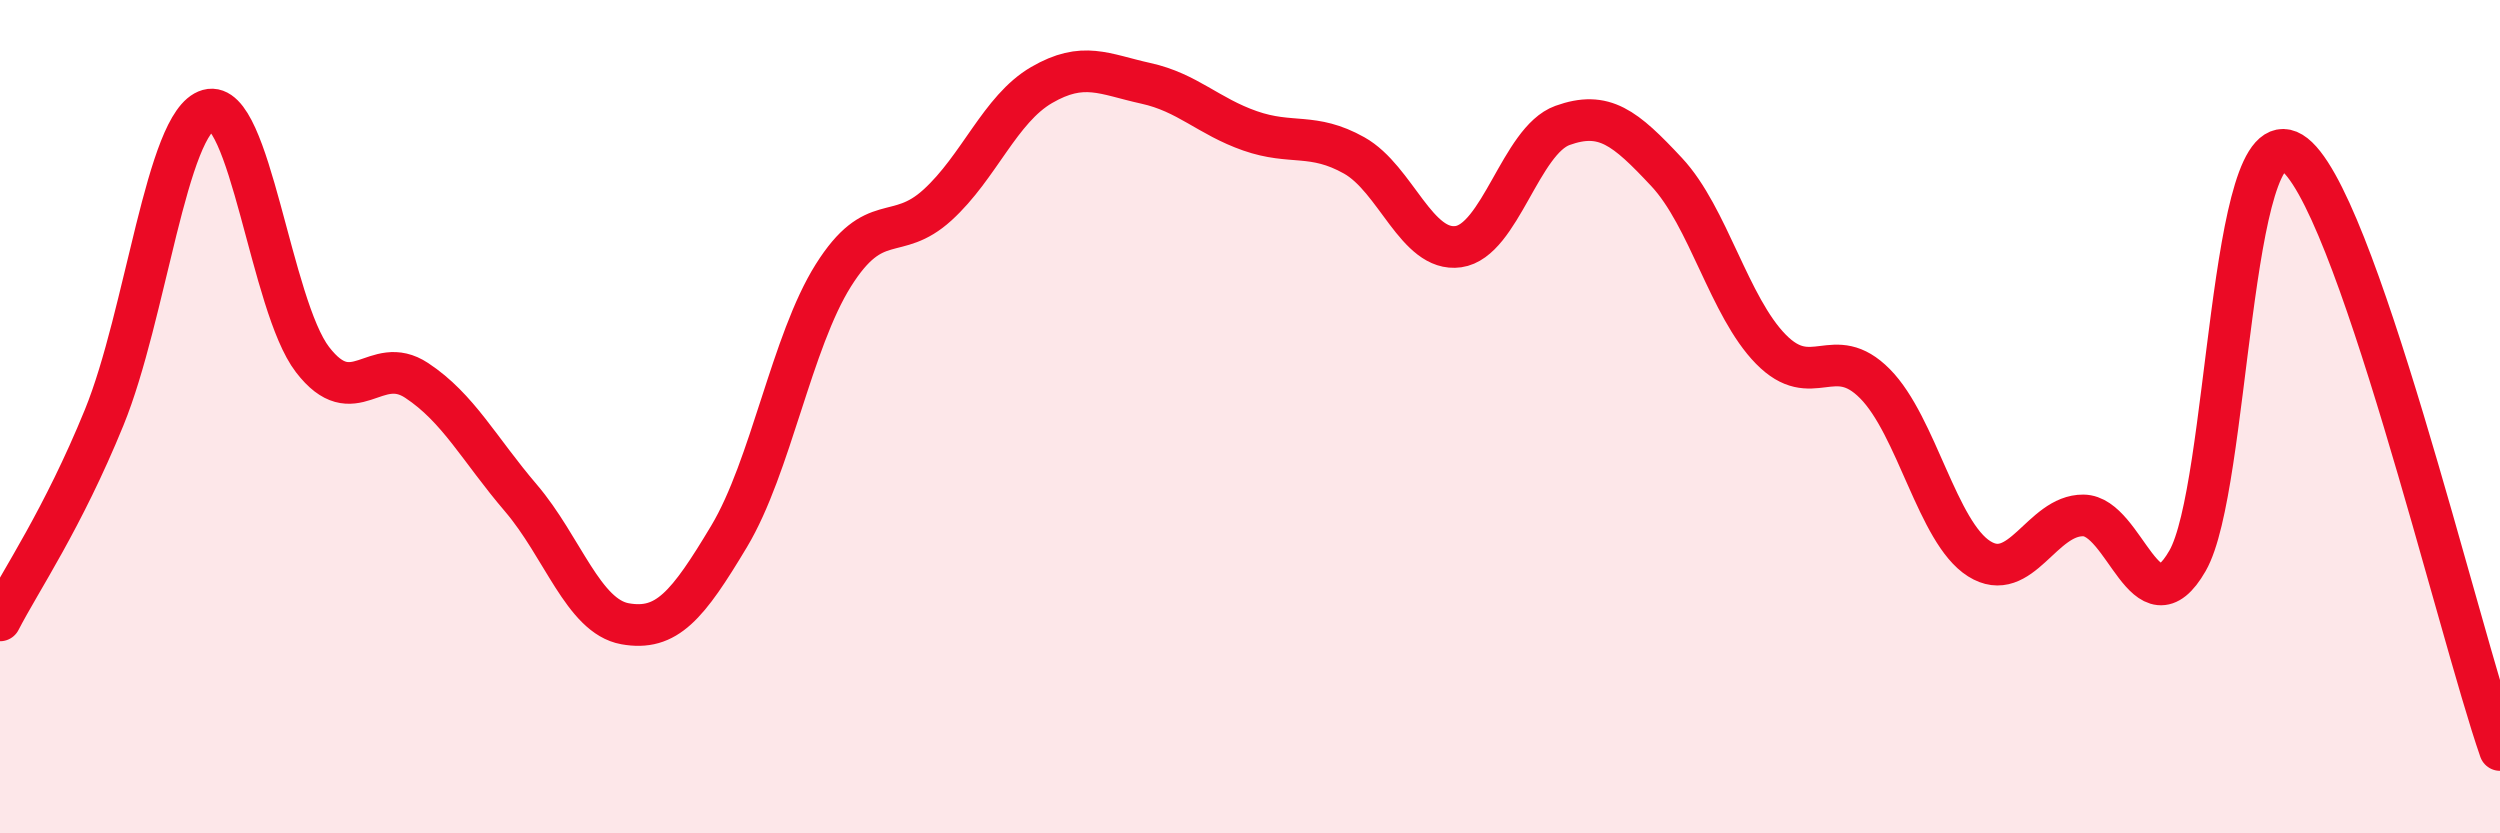
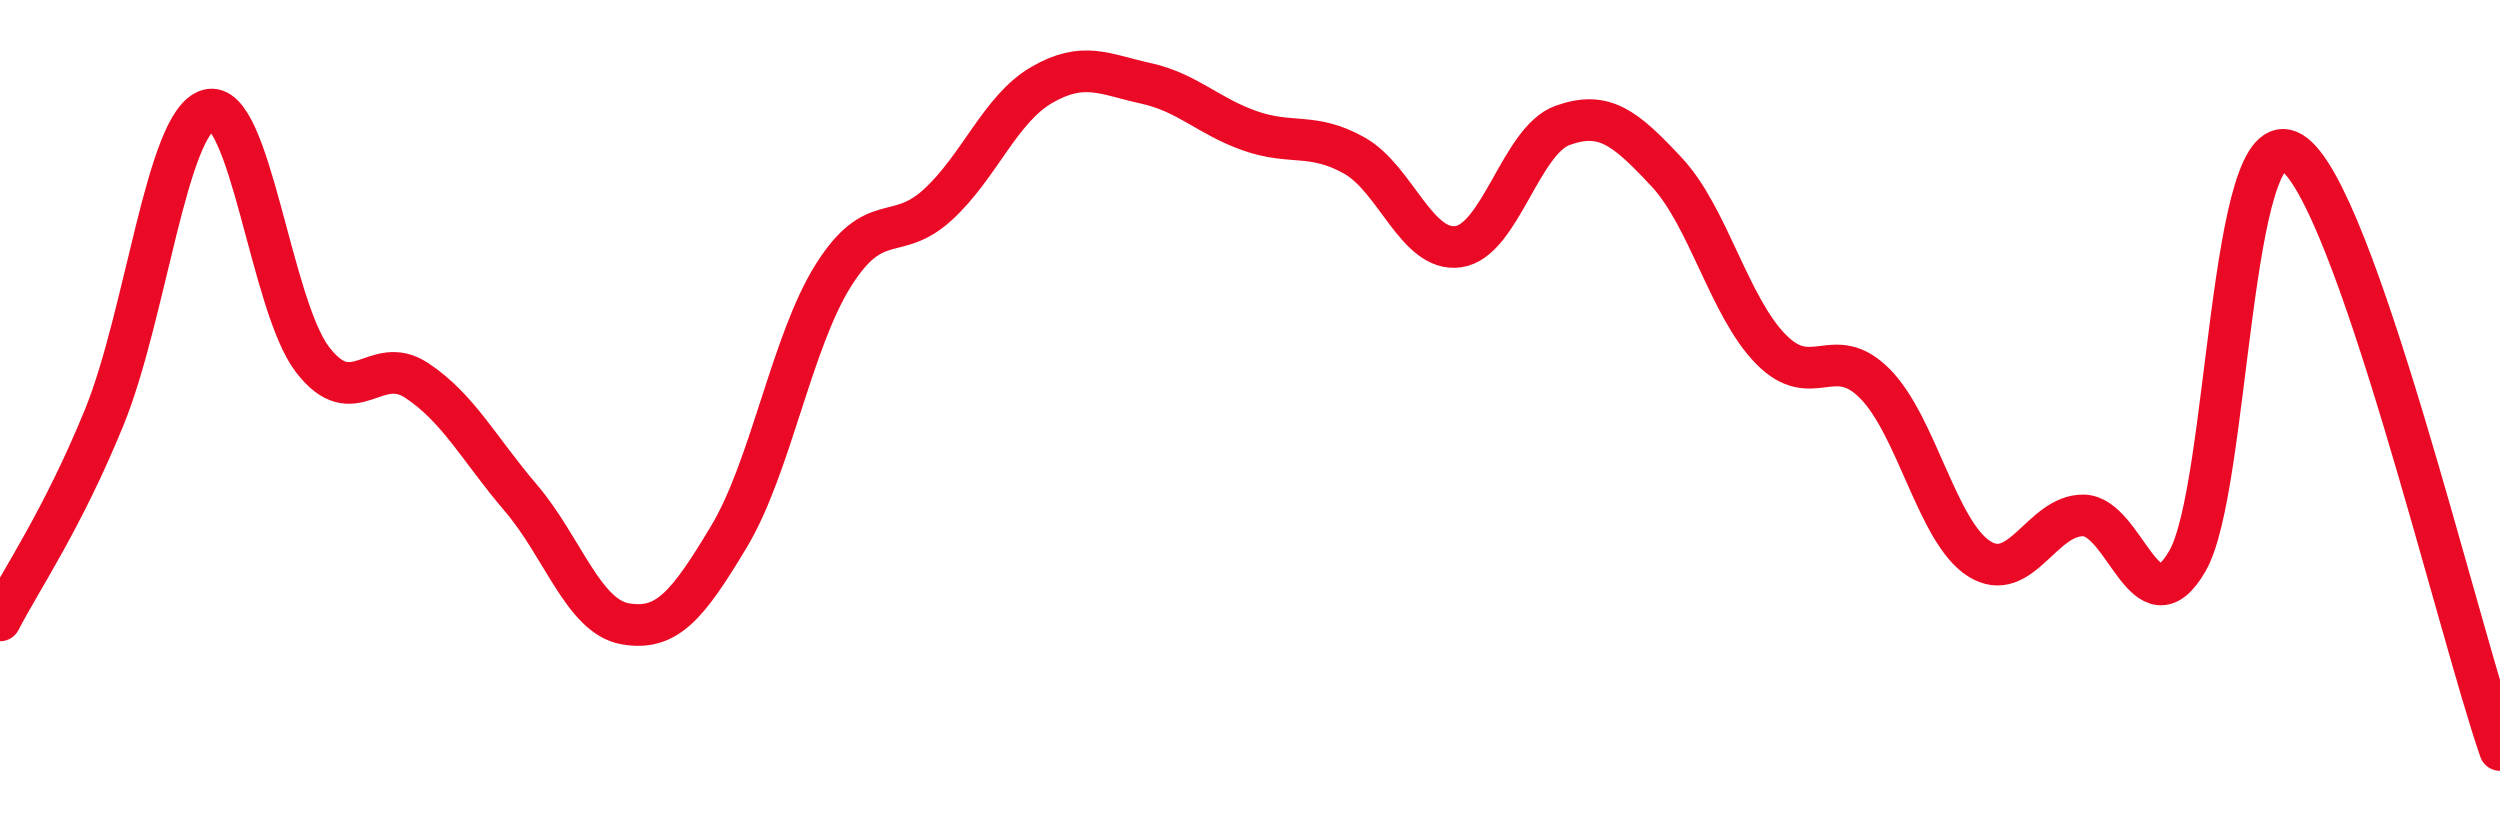
<svg xmlns="http://www.w3.org/2000/svg" width="60" height="20" viewBox="0 0 60 20">
-   <path d="M 0,14.89 C 0.5,13.92 1.5,12.47 2.5,10.02 C 3.5,7.57 4,2.92 5,2.64 C 6,2.36 6.5,7.33 7.5,8.63 C 8.5,9.93 9,8.47 10,9.13 C 11,9.79 11.5,10.78 12.5,11.95 C 13.5,13.12 14,14.79 15,14.97 C 16,15.15 16.5,14.54 17.5,12.87 C 18.5,11.2 19,8.2 20,6.61 C 21,5.02 21.5,5.83 22.5,4.92 C 23.5,4.01 24,2.62 25,2.04 C 26,1.46 26.5,1.78 27.5,2 C 28.5,2.22 29,2.79 30,3.14 C 31,3.49 31.5,3.17 32.5,3.73 C 33.5,4.29 34,6.06 35,5.92 C 36,5.78 36.5,3.37 37.5,3.01 C 38.5,2.65 39,3.06 40,4.13 C 41,5.2 41.5,7.36 42.5,8.38 C 43.5,9.4 44,8.2 45,9.21 C 46,10.22 46.5,12.78 47.5,13.41 C 48.5,14.04 49,12.36 50,12.37 C 51,12.38 51.5,15.2 52.5,13.46 C 53.5,11.72 53.5,2.75 55,3.66 C 56.5,4.57 59,15.13 60,18L60 20L0 20Z" fill="#EB0A25" opacity="0.1" stroke-linecap="round" stroke-linejoin="round" />
  <path d="M 0,14.89 C 0.5,13.92 1.5,12.47 2.5,10.02 C 3.5,7.57 4,2.92 5,2.64 C 6,2.36 6.5,7.33 7.5,8.63 C 8.5,9.93 9,8.47 10,9.13 C 11,9.79 11.5,10.78 12.5,11.95 C 13.5,13.12 14,14.79 15,14.97 C 16,15.15 16.5,14.54 17.5,12.87 C 18.5,11.2 19,8.2 20,6.61 C 21,5.02 21.5,5.83 22.5,4.92 C 23.5,4.01 24,2.62 25,2.04 C 26,1.46 26.5,1.78 27.5,2 C 28.5,2.22 29,2.79 30,3.14 C 31,3.49 31.5,3.17 32.5,3.73 C 33.5,4.29 34,6.06 35,5.92 C 36,5.78 36.5,3.37 37.5,3.01 C 38.5,2.65 39,3.06 40,4.13 C 41,5.2 41.5,7.36 42.5,8.38 C 43.5,9.4 44,8.2 45,9.21 C 46,10.22 46.5,12.78 47.5,13.41 C 48.5,14.04 49,12.36 50,12.37 C 51,12.38 51.5,15.2 52.5,13.46 C 53.5,11.72 53.5,2.75 55,3.66 C 56.5,4.57 59,15.13 60,18" stroke="#EB0A25" stroke-width="1" fill="none" stroke-linecap="round" stroke-linejoin="round" />
</svg>